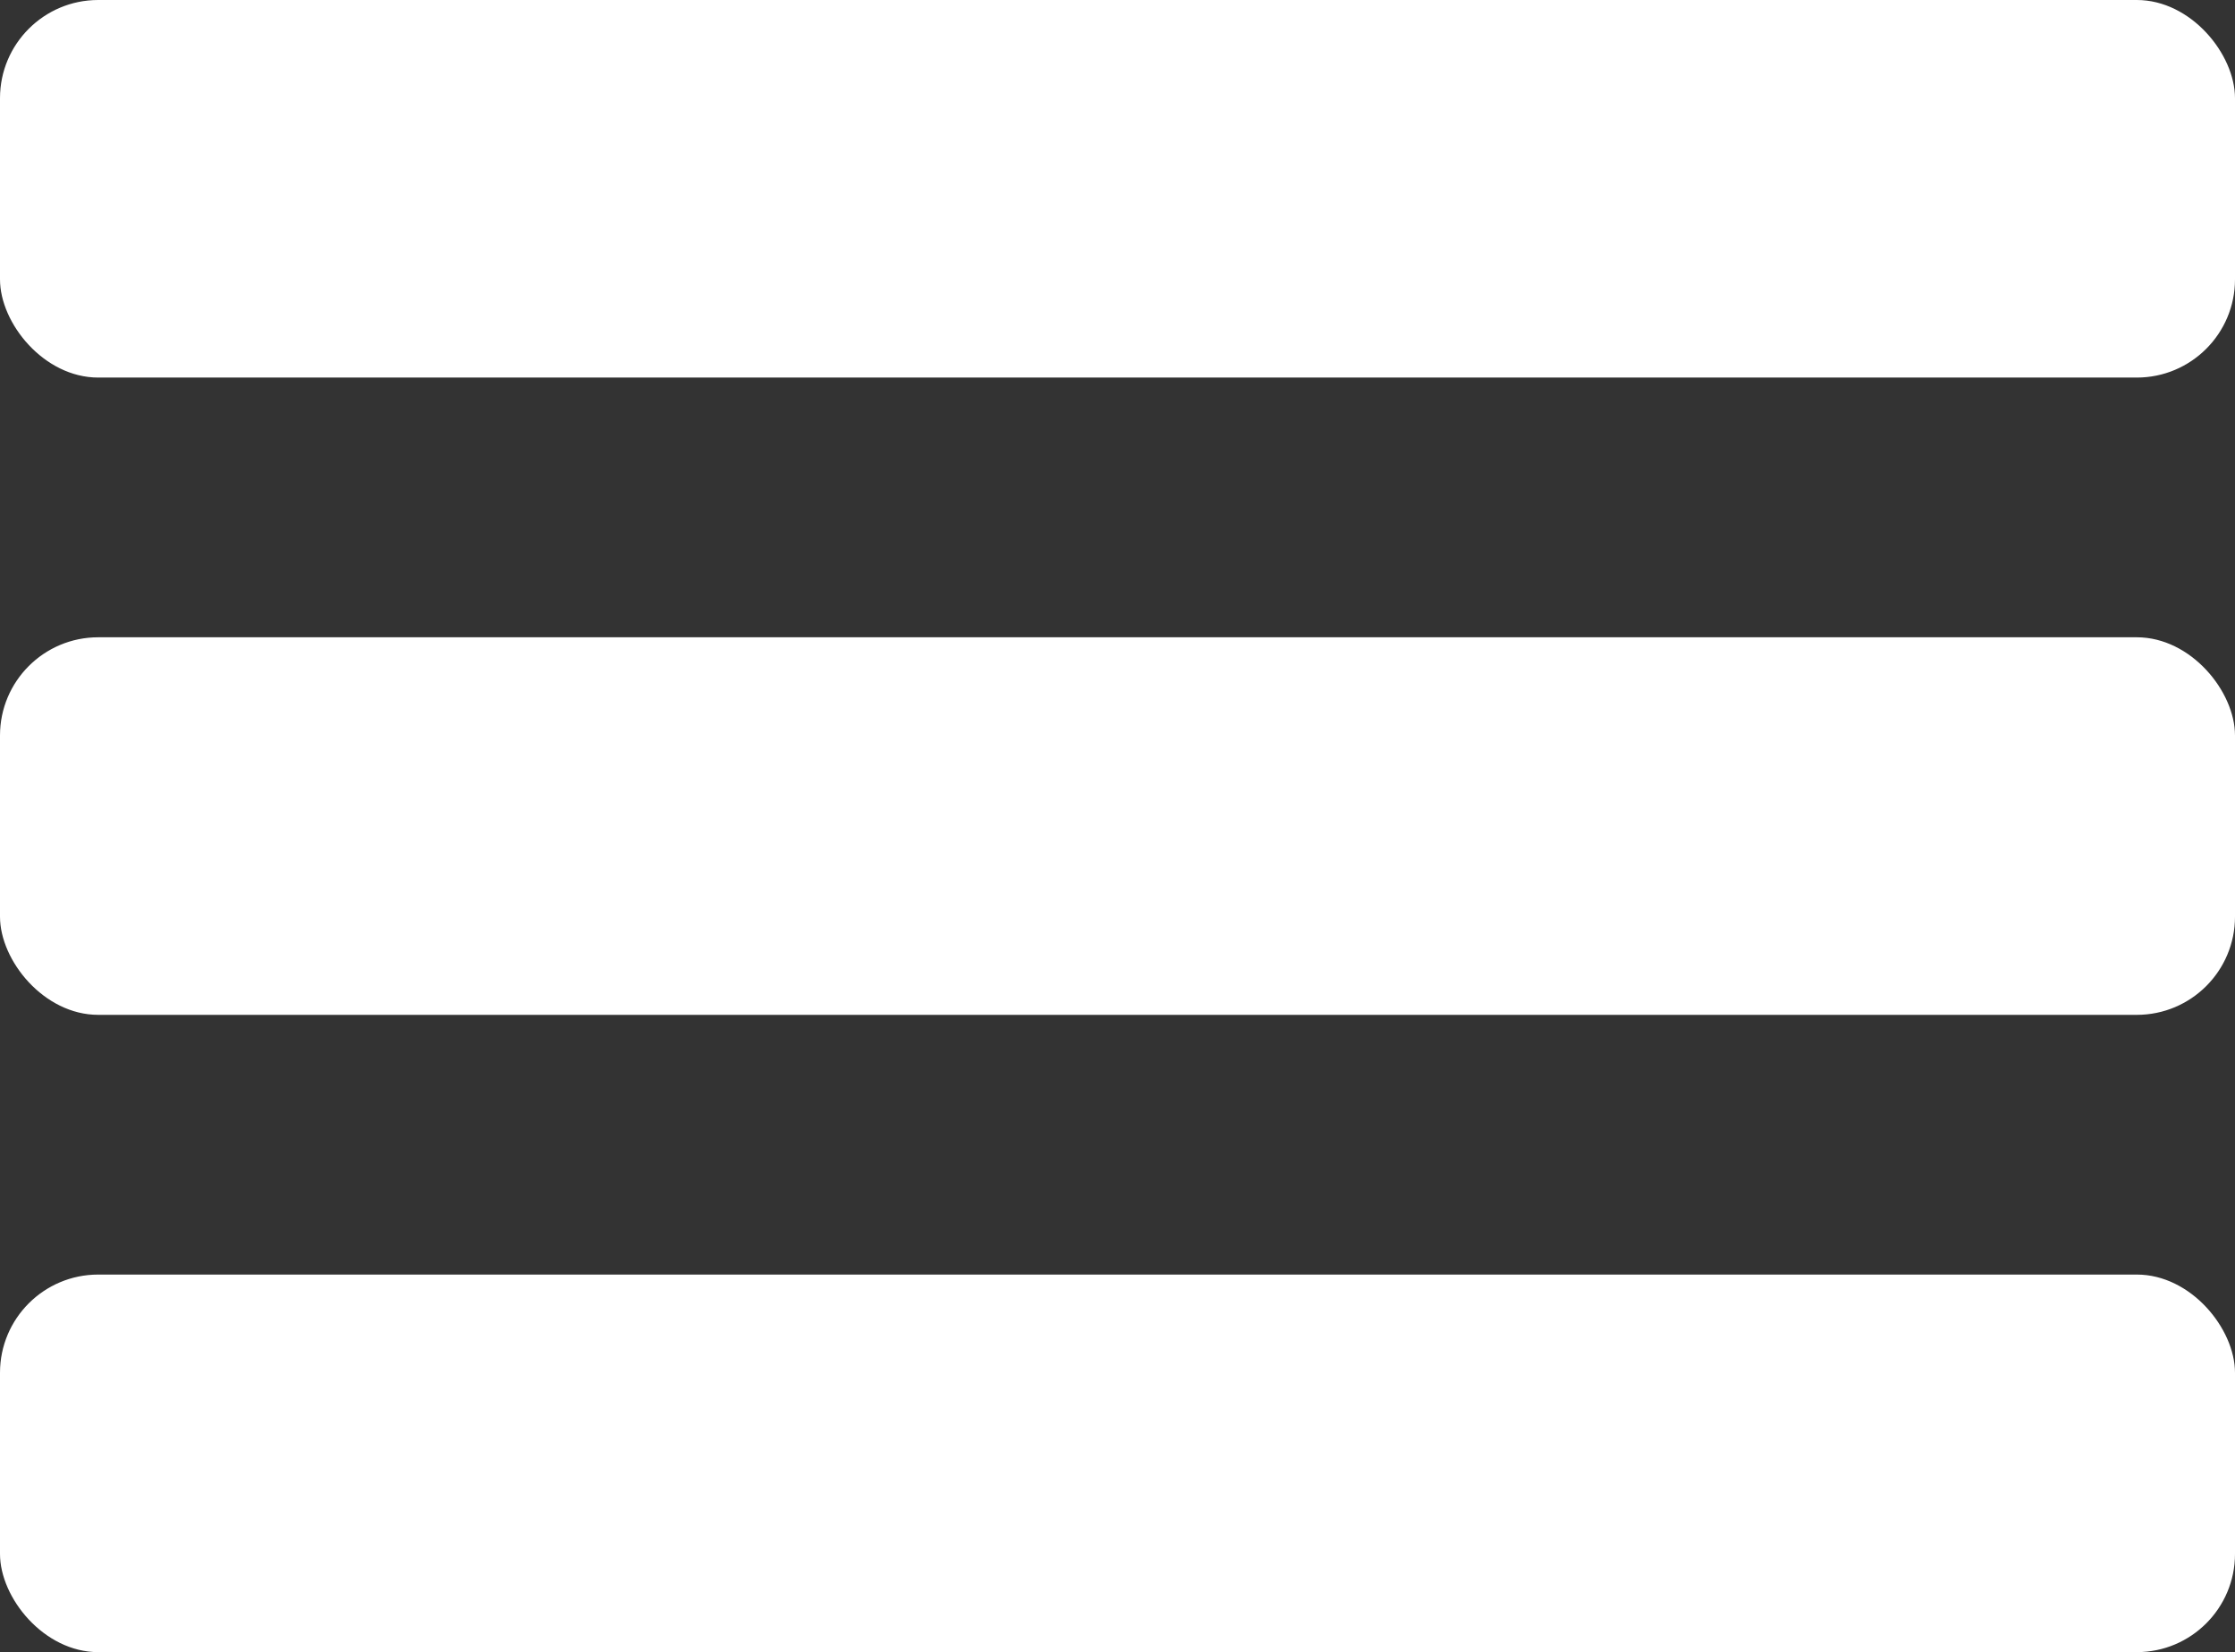
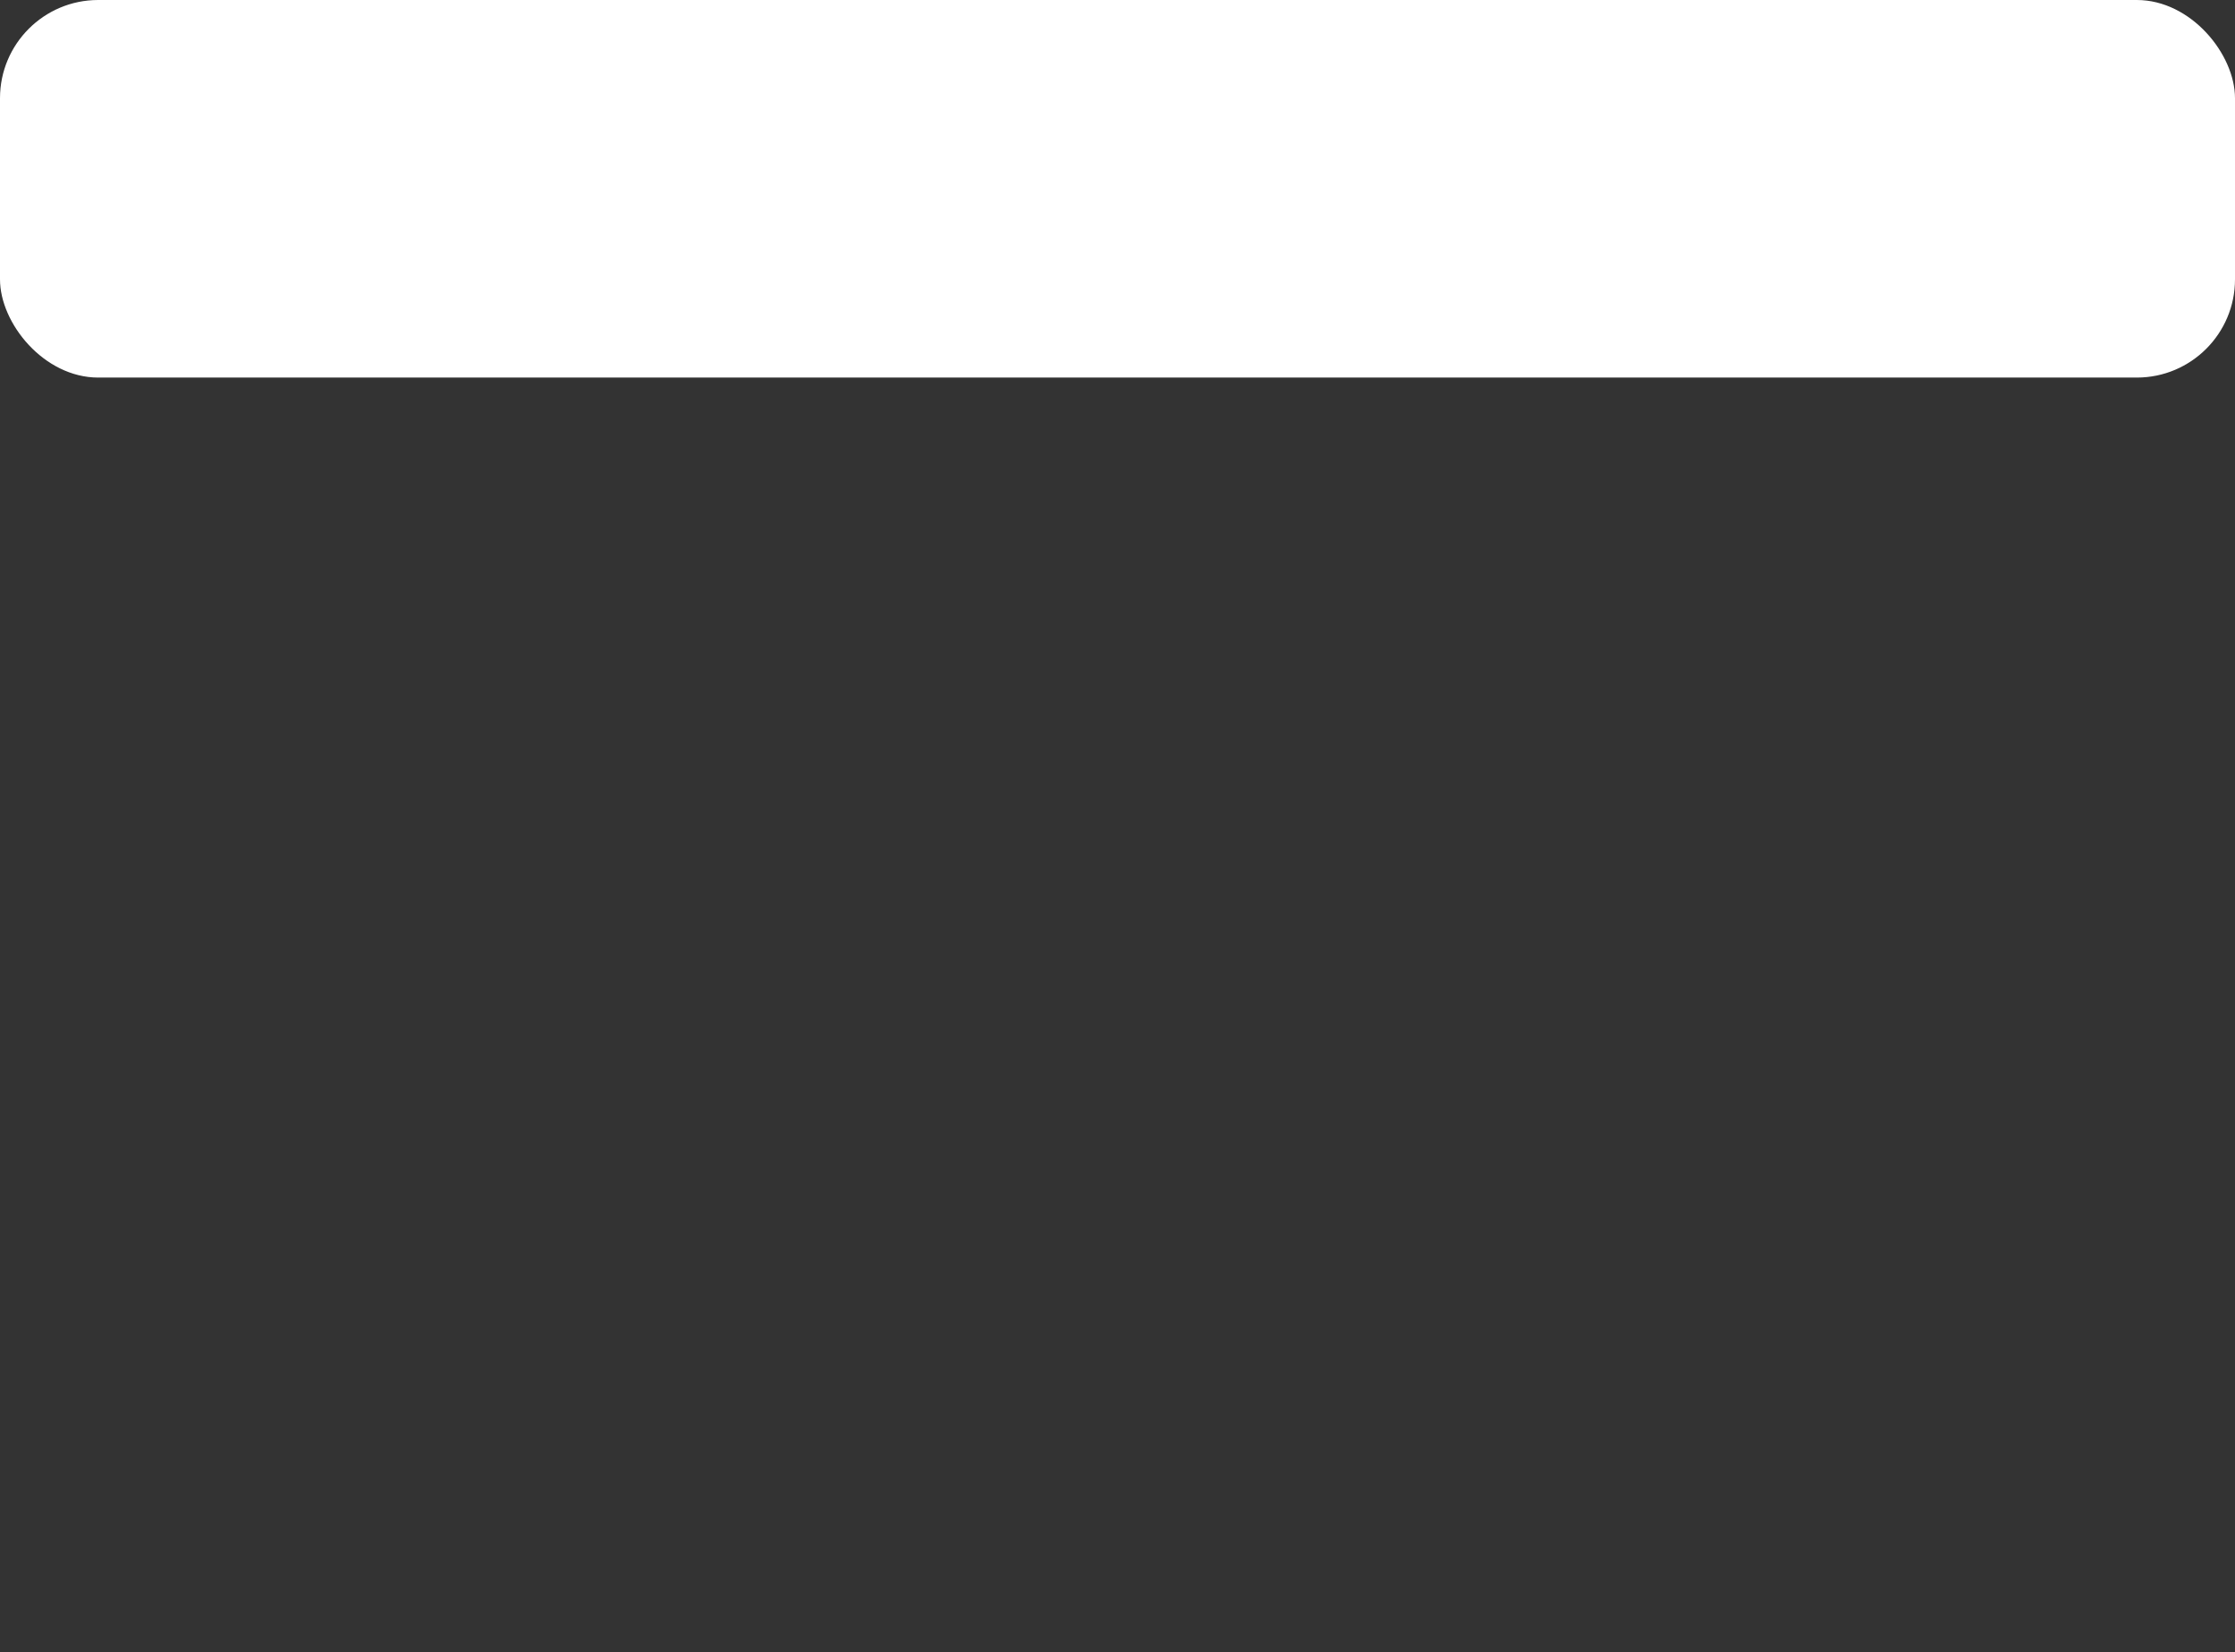
<svg xmlns="http://www.w3.org/2000/svg" id="Camada_2" data-name="Camada 2" viewBox="0 0 30.72 22.71">
  <rect x="0" y="0" width="30.72" height="22.71" fill="#333333" stroke="none" />
  <defs>
    <style>
      .cls-1 {
        fill: #fff;
        stroke-width: 0px;
      }
    </style>
  </defs>
  <g id="Camada_1-2" data-name="Camada 1">
    <g>
      <rect class="cls-1" width="30.72" height="5.19" rx="1.35" ry="1.35" />
-       <rect class="cls-1" y="8.76" width="30.72" height="5.19" rx="1.35" ry="1.35" />
-       <rect class="cls-1" y="17.52" width="30.72" height="5.19" rx="1.35" ry="1.35" />
    </g>
  </g>
</svg>